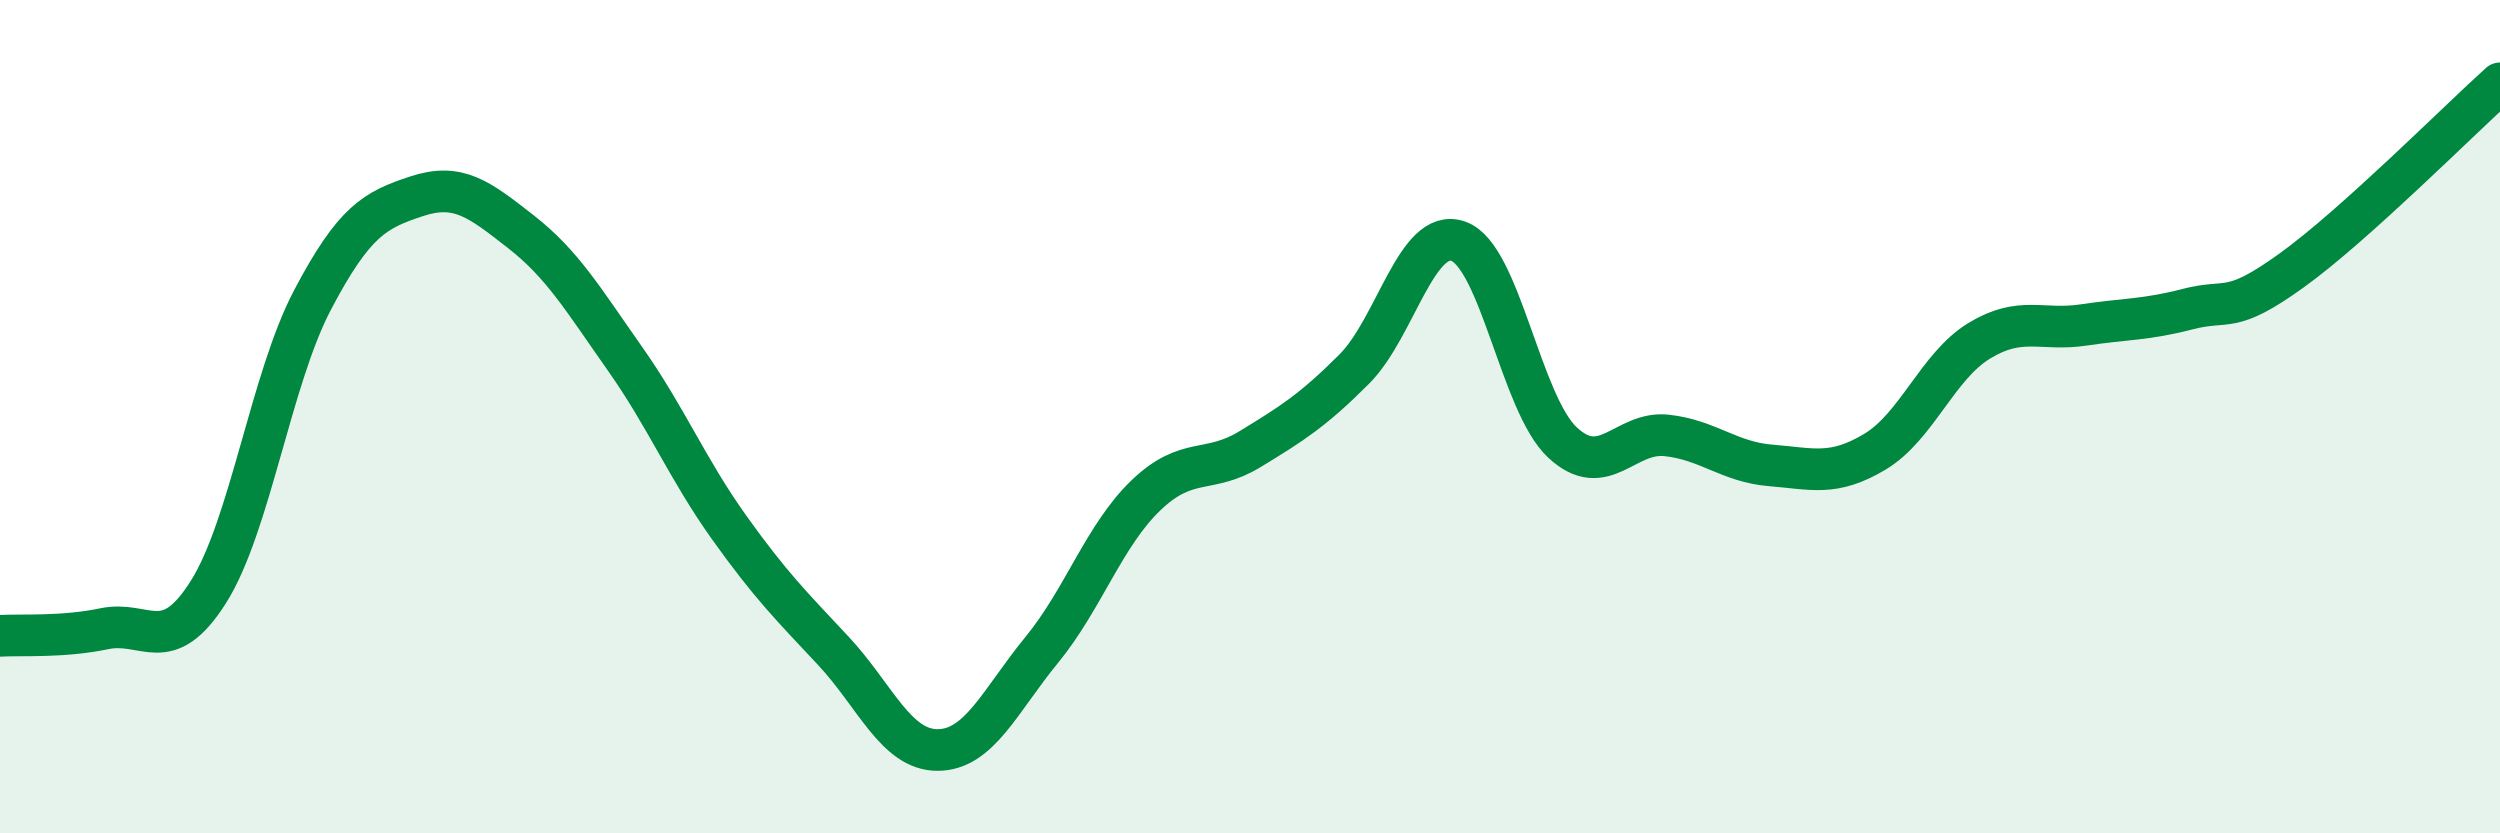
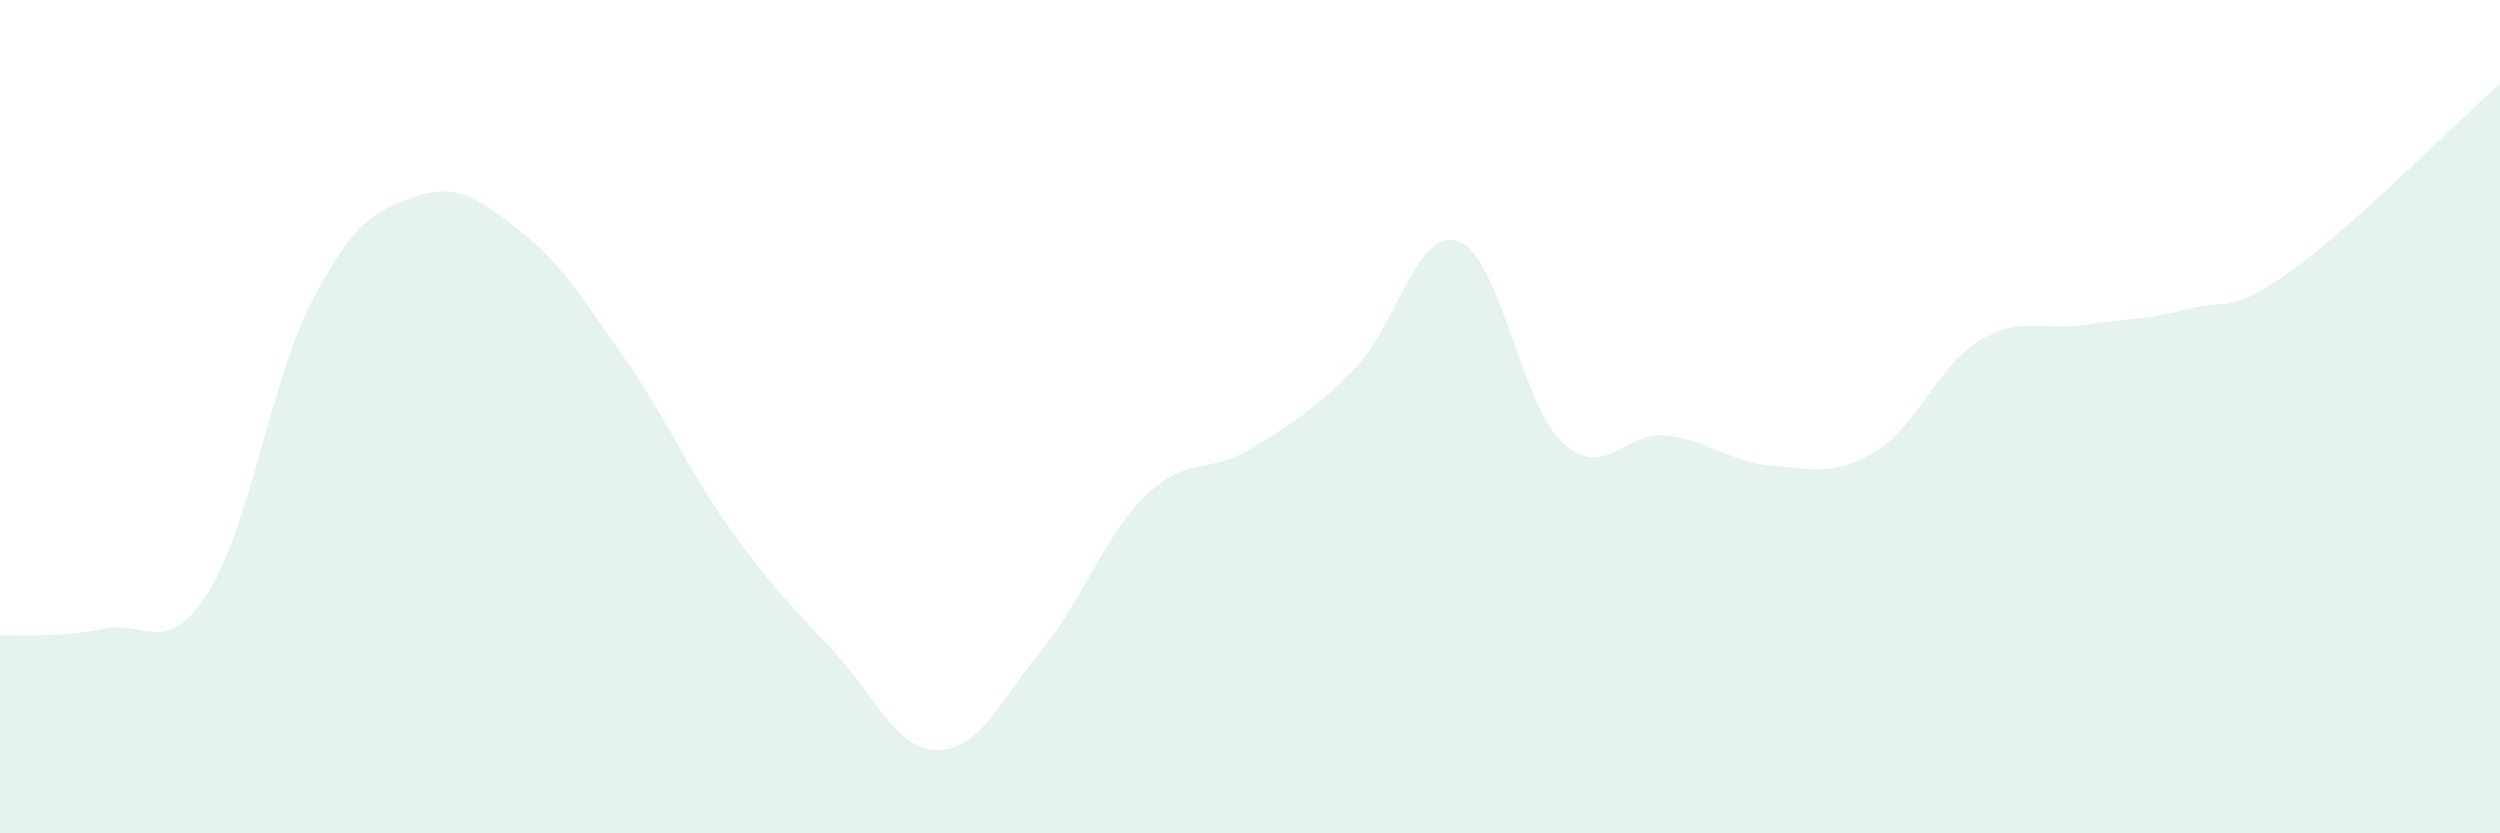
<svg xmlns="http://www.w3.org/2000/svg" width="60" height="20" viewBox="0 0 60 20">
  <path d="M 0,15.26 C 0.5,15.23 1.5,15.3 2.5,15.09 C 3.5,14.88 4,15.79 5,14.21 C 6,12.63 6.5,9.1 7.5,7.2 C 8.5,5.3 9,5.04 10,4.71 C 11,4.38 11.5,4.78 12.5,5.56 C 13.5,6.34 14,7.19 15,8.61 C 16,10.03 16.5,11.26 17.5,12.66 C 18.5,14.06 19,14.55 20,15.62 C 21,16.69 21.5,18 22.5,18 C 23.5,18 24,16.82 25,15.6 C 26,14.38 26.5,12.85 27.5,11.89 C 28.5,10.93 29,11.39 30,10.78 C 31,10.17 31.5,9.86 32.5,8.86 C 33.5,7.86 34,5.44 35,5.79 C 36,6.14 36.5,9.69 37.5,10.62 C 38.5,11.55 39,10.34 40,10.45 C 41,10.56 41.5,11.09 42.5,11.17 C 43.5,11.25 44,11.44 45,10.84 C 46,10.24 46.5,8.79 47.5,8.18 C 48.5,7.57 49,7.95 50,7.8 C 51,7.65 51.5,7.68 52.5,7.42 C 53.5,7.16 53.5,7.57 55,6.49 C 56.5,5.41 59,2.9 60,2L60 20L0 20Z" fill="#008740" opacity="0.1" stroke-linecap="round" stroke-linejoin="round" />
-   <path d="M 0,15.26 C 0.5,15.23 1.5,15.3 2.5,15.09 C 3.5,14.88 4,15.79 5,14.21 C 6,12.63 6.5,9.1 7.5,7.2 C 8.5,5.3 9,5.04 10,4.71 C 11,4.38 11.5,4.78 12.5,5.56 C 13.5,6.34 14,7.19 15,8.61 C 16,10.03 16.5,11.26 17.5,12.66 C 18.5,14.06 19,14.55 20,15.62 C 21,16.69 21.5,18 22.5,18 C 23.5,18 24,16.82 25,15.6 C 26,14.38 26.5,12.85 27.5,11.89 C 28.5,10.93 29,11.39 30,10.78 C 31,10.17 31.5,9.86 32.5,8.86 C 33.5,7.86 34,5.44 35,5.79 C 36,6.14 36.5,9.69 37.5,10.62 C 38.5,11.55 39,10.34 40,10.45 C 41,10.56 41.5,11.09 42.5,11.17 C 43.5,11.25 44,11.44 45,10.84 C 46,10.24 46.5,8.79 47.5,8.18 C 48.5,7.57 49,7.95 50,7.8 C 51,7.65 51.5,7.68 52.5,7.42 C 53.5,7.16 53.5,7.57 55,6.49 C 56.5,5.41 59,2.9 60,2" stroke="#008740" stroke-width="1" fill="none" stroke-linecap="round" stroke-linejoin="round" />
</svg>